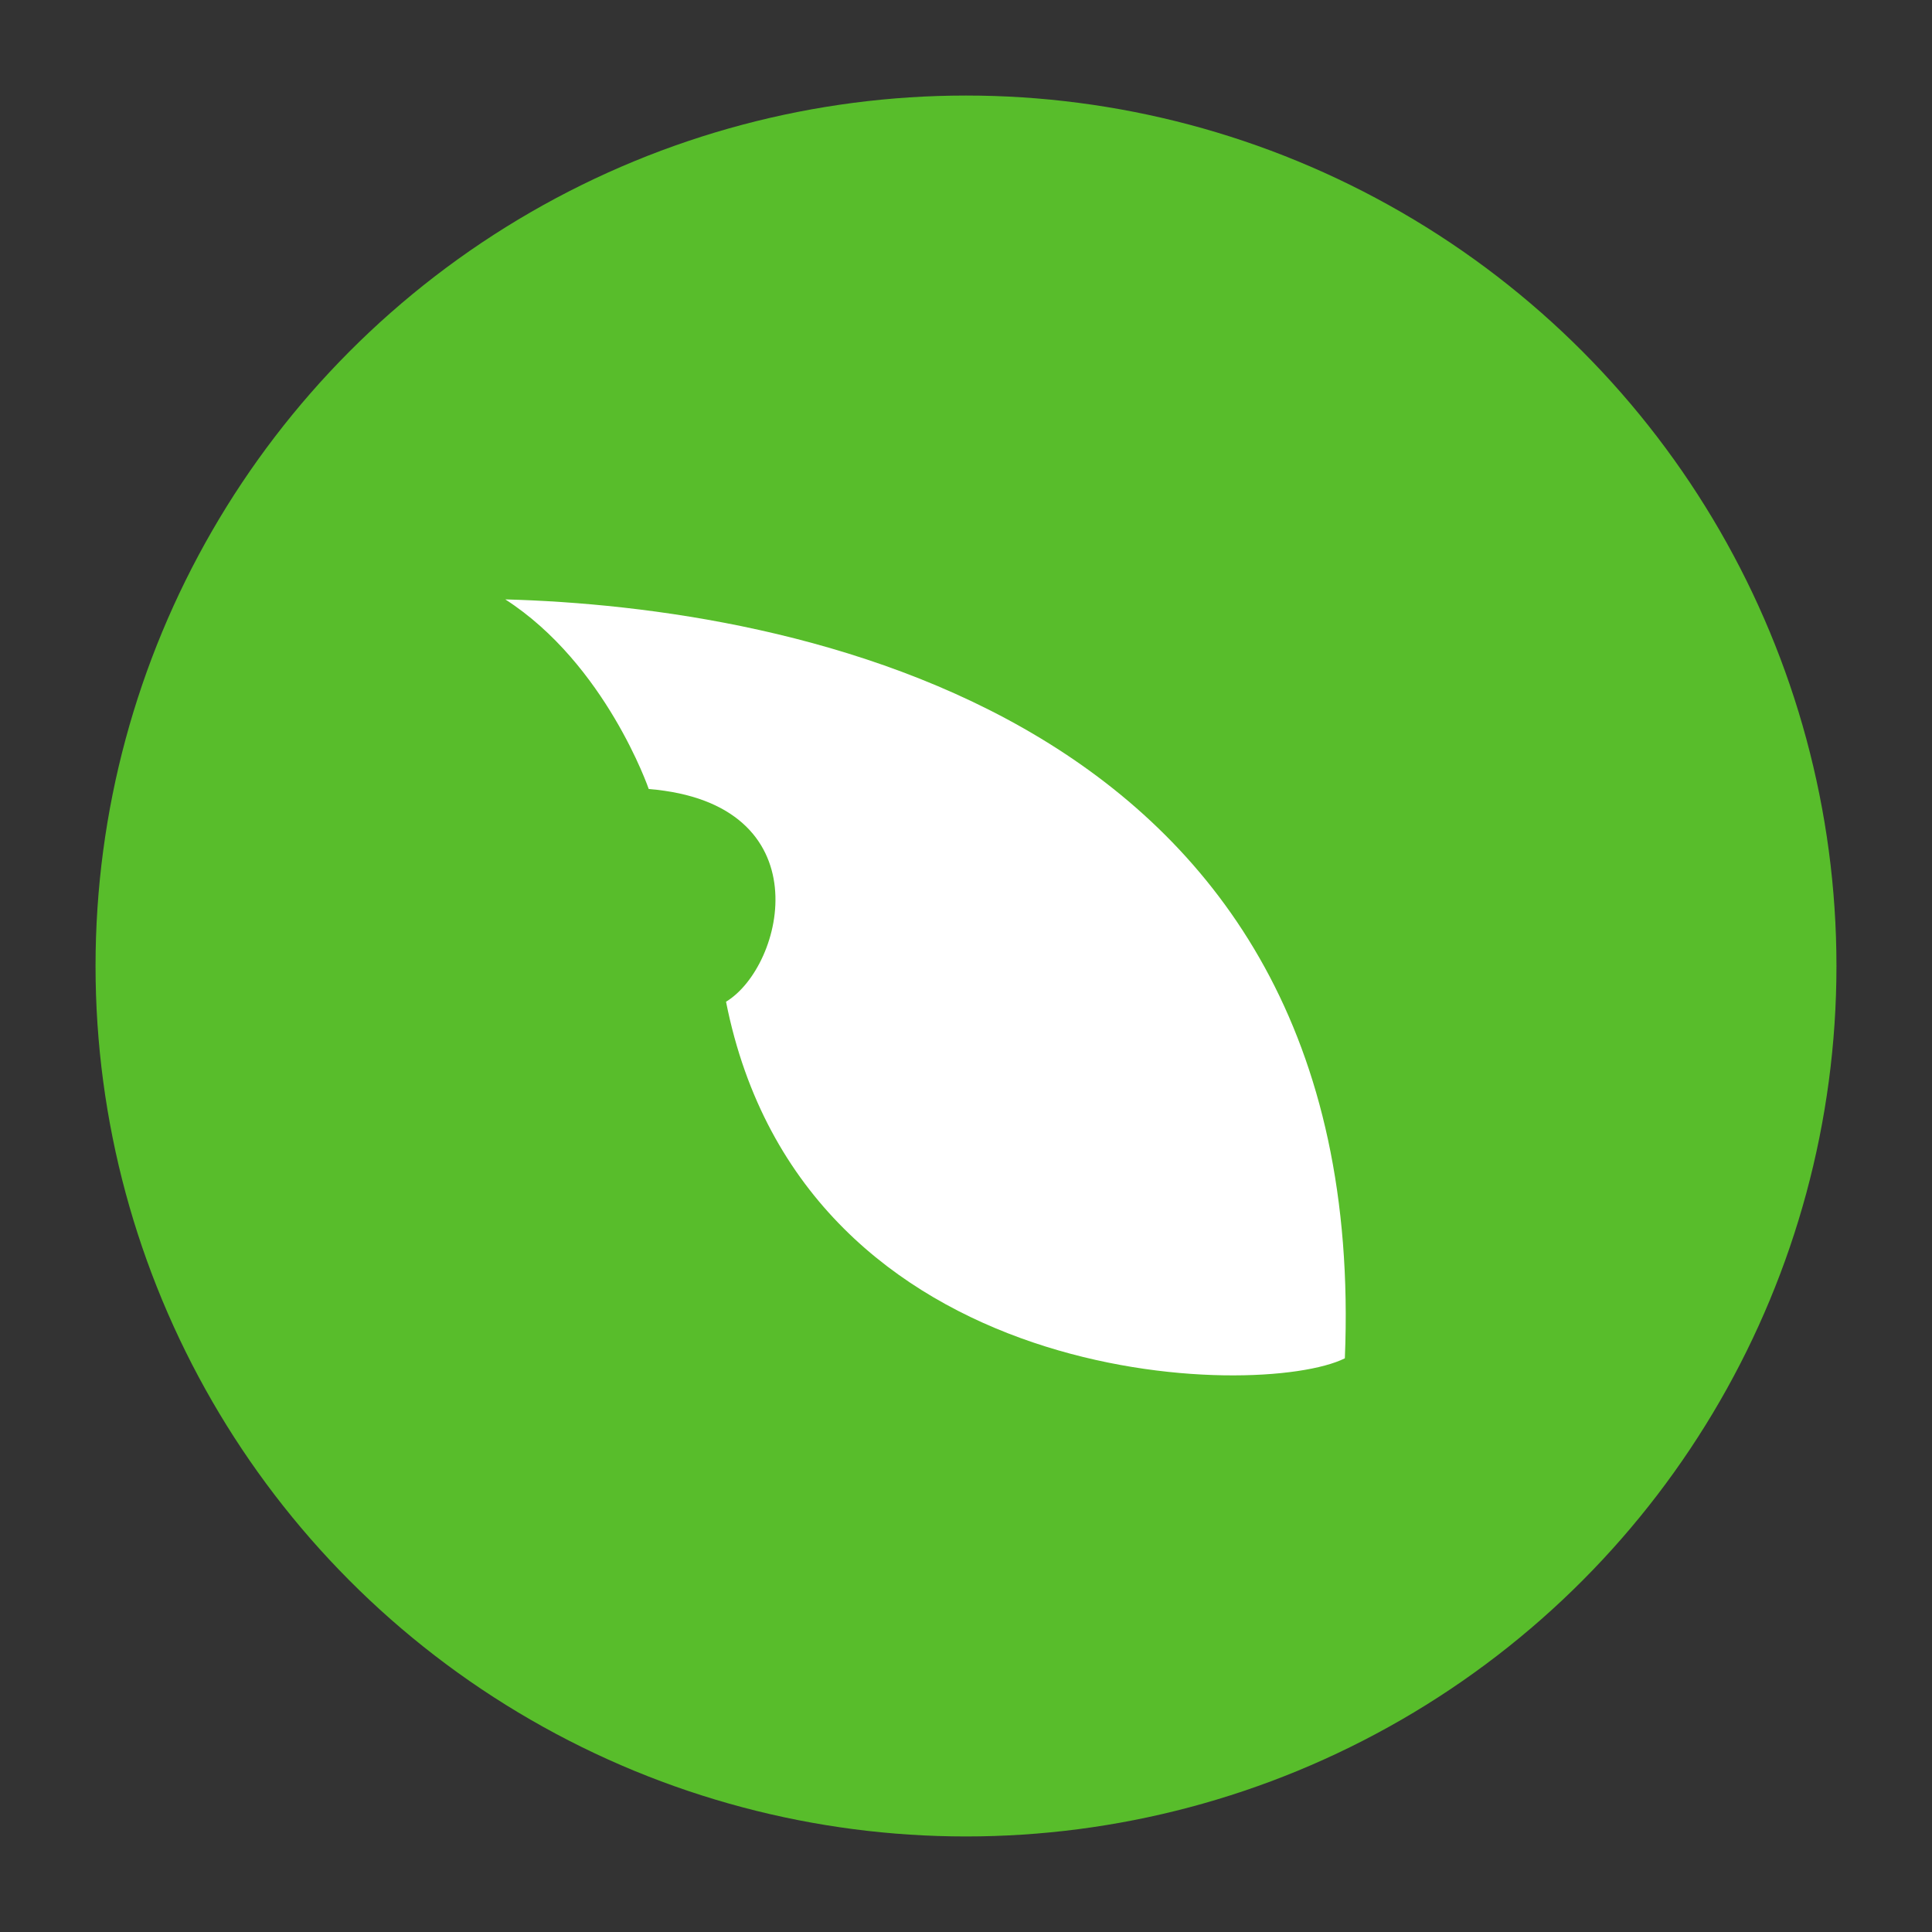
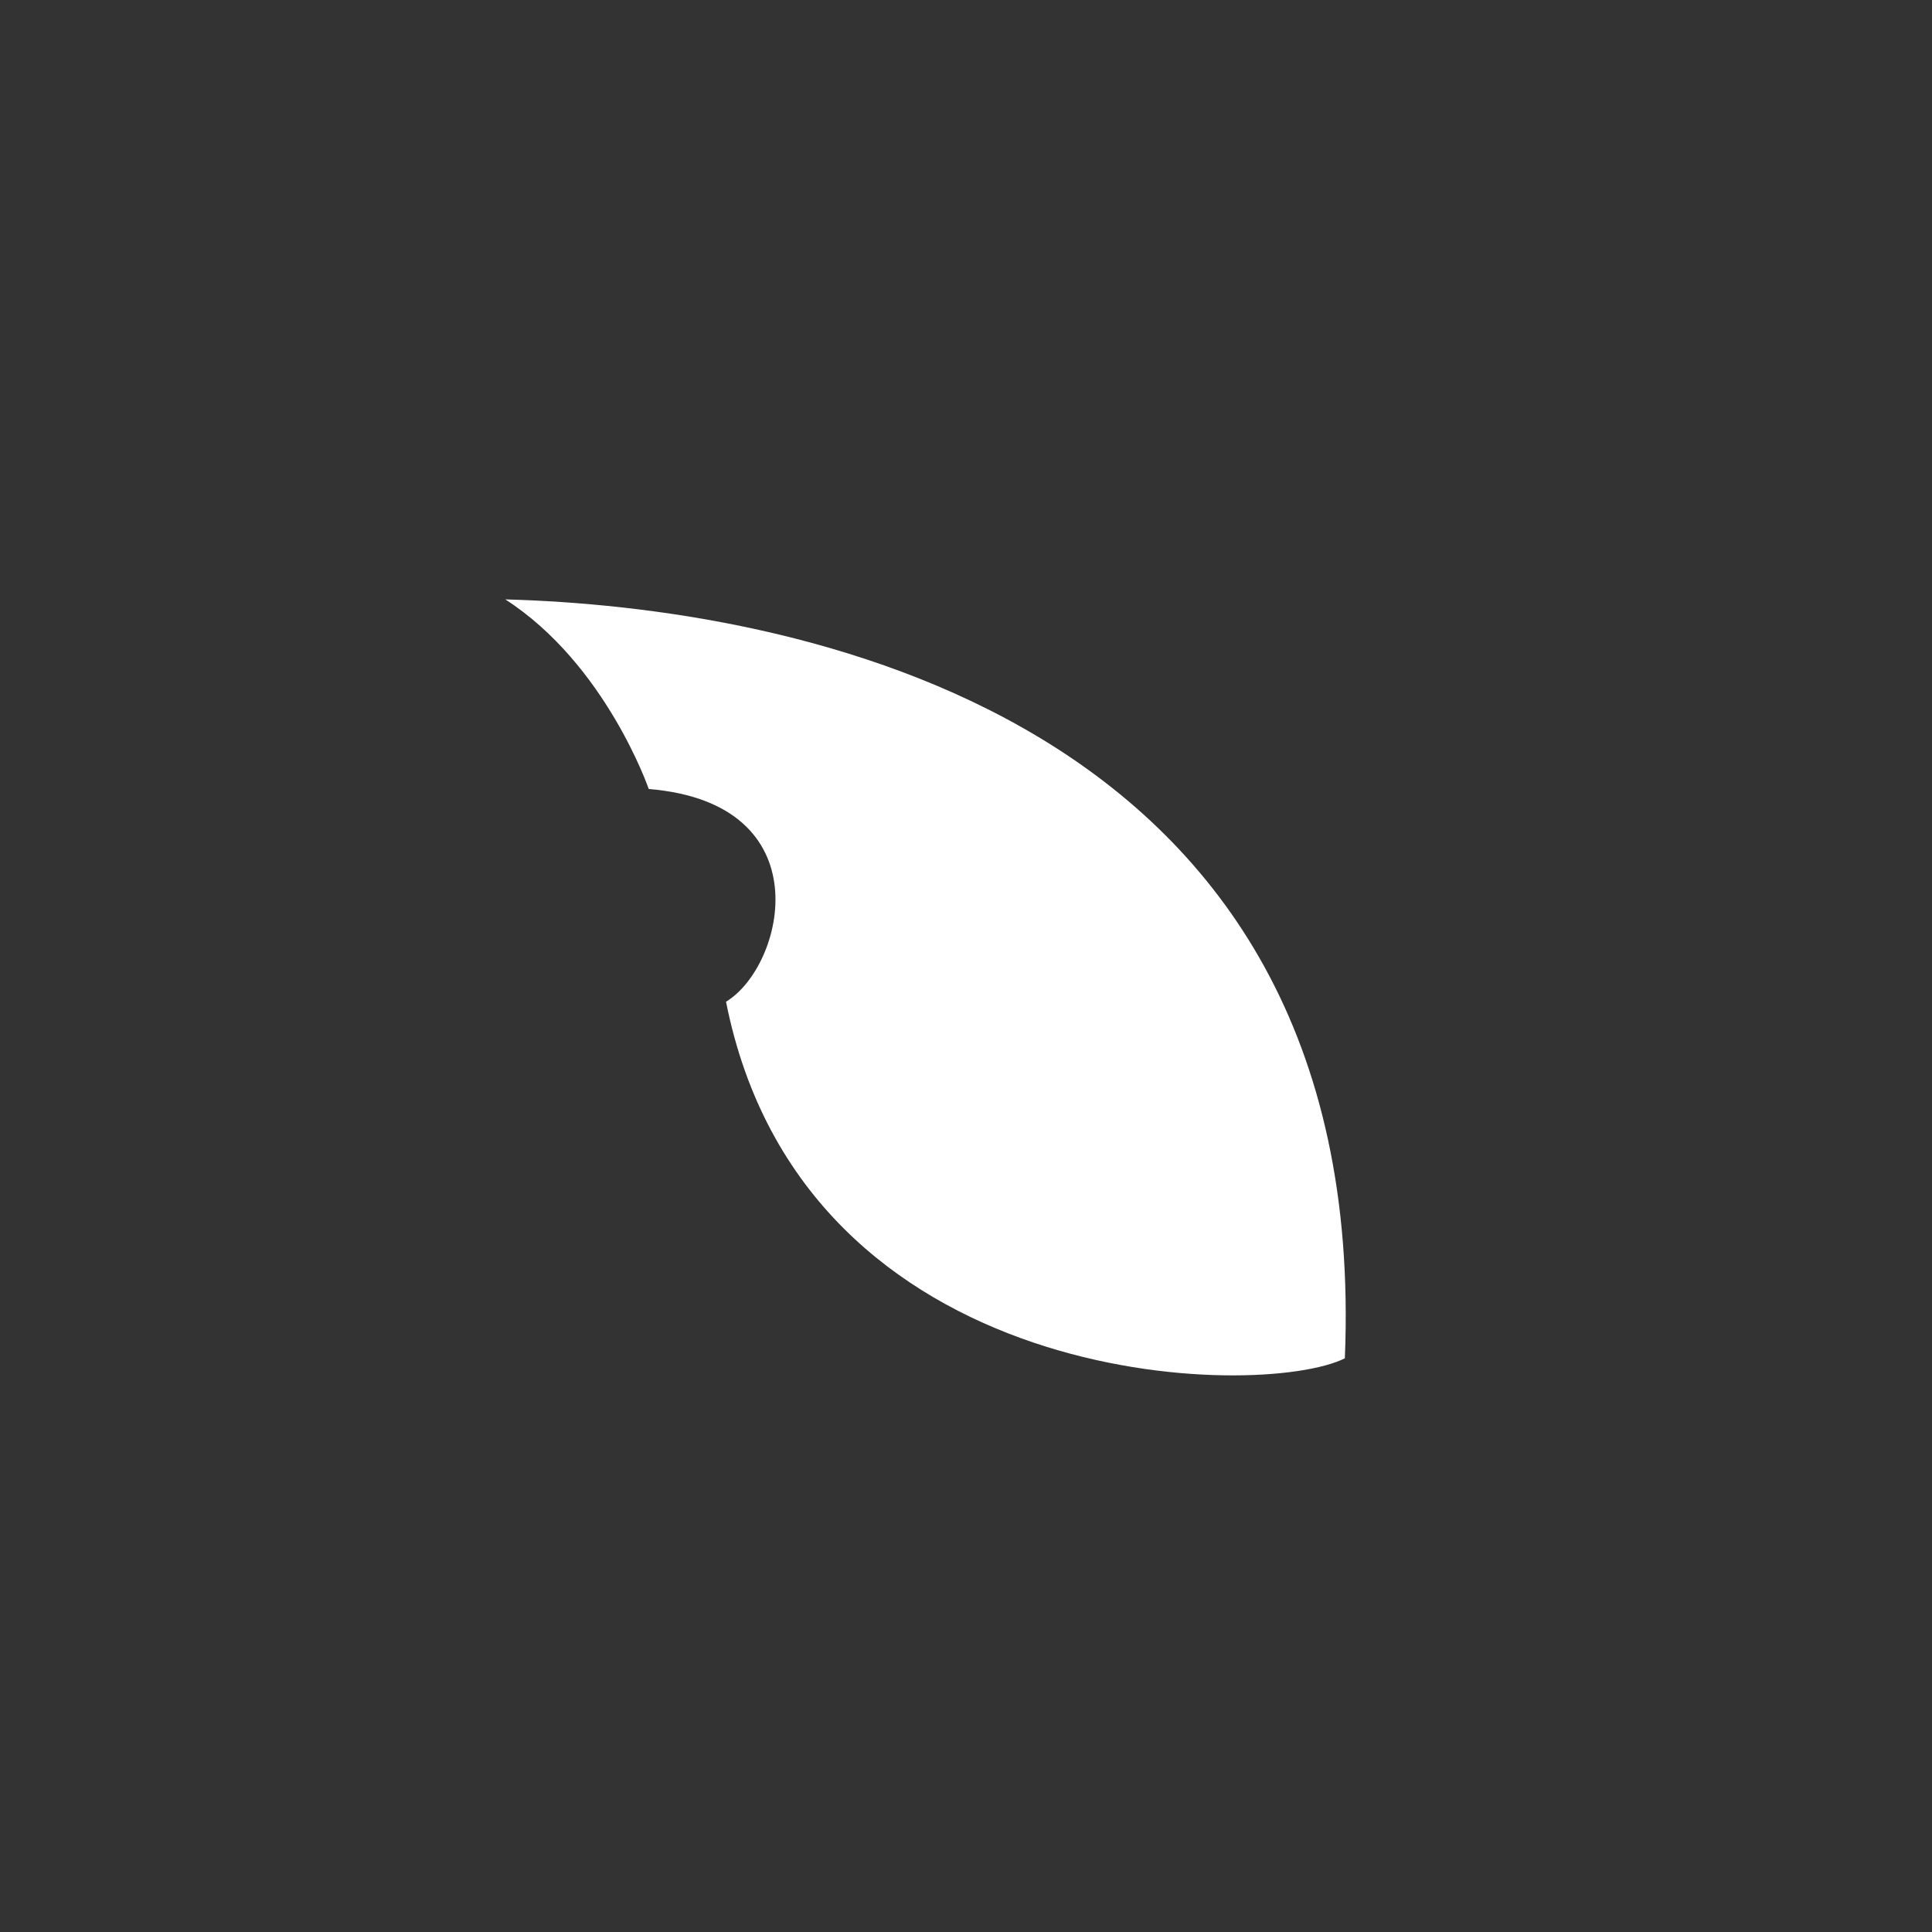
<svg xmlns="http://www.w3.org/2000/svg" width="541.867mm" height="541.867mm" viewBox="0 0 541.867 541.867" version="1.1" id="svg1" xml:space="preserve">
  <rect x="0" y="0" width="541.867" height="541.867" fill="#333333" stroke="none" />
  <title id="title1">Quaint Studios logo</title>
  <defs id="defs1" />
  <g id="layer2" style="display:inline">
-     <circle style="display:inline;fill:#58bd2b;fill-opacity:1;stroke:none;stroke-width:4.763" id="path1" cx="270.933" cy="270.933" r="244.137" />
-   </g>
+     </g>
  <g id="layer3">
    <path id="rect1" style="fill:#ffffff;fill-opacity:1;stroke-width:4.763" d="m 141.718,168.113 c 79.123,2.131 242.977,30.944 235.472,212.852 -23.661,11.796 -151.813,9.625 -173.56,-100.01 16.494,-10.022 27.24,-55.649 -21.676,-59.663 0,0 -12.045,-35.022 -40.236,-53.18 z" />
  </g>
</svg>